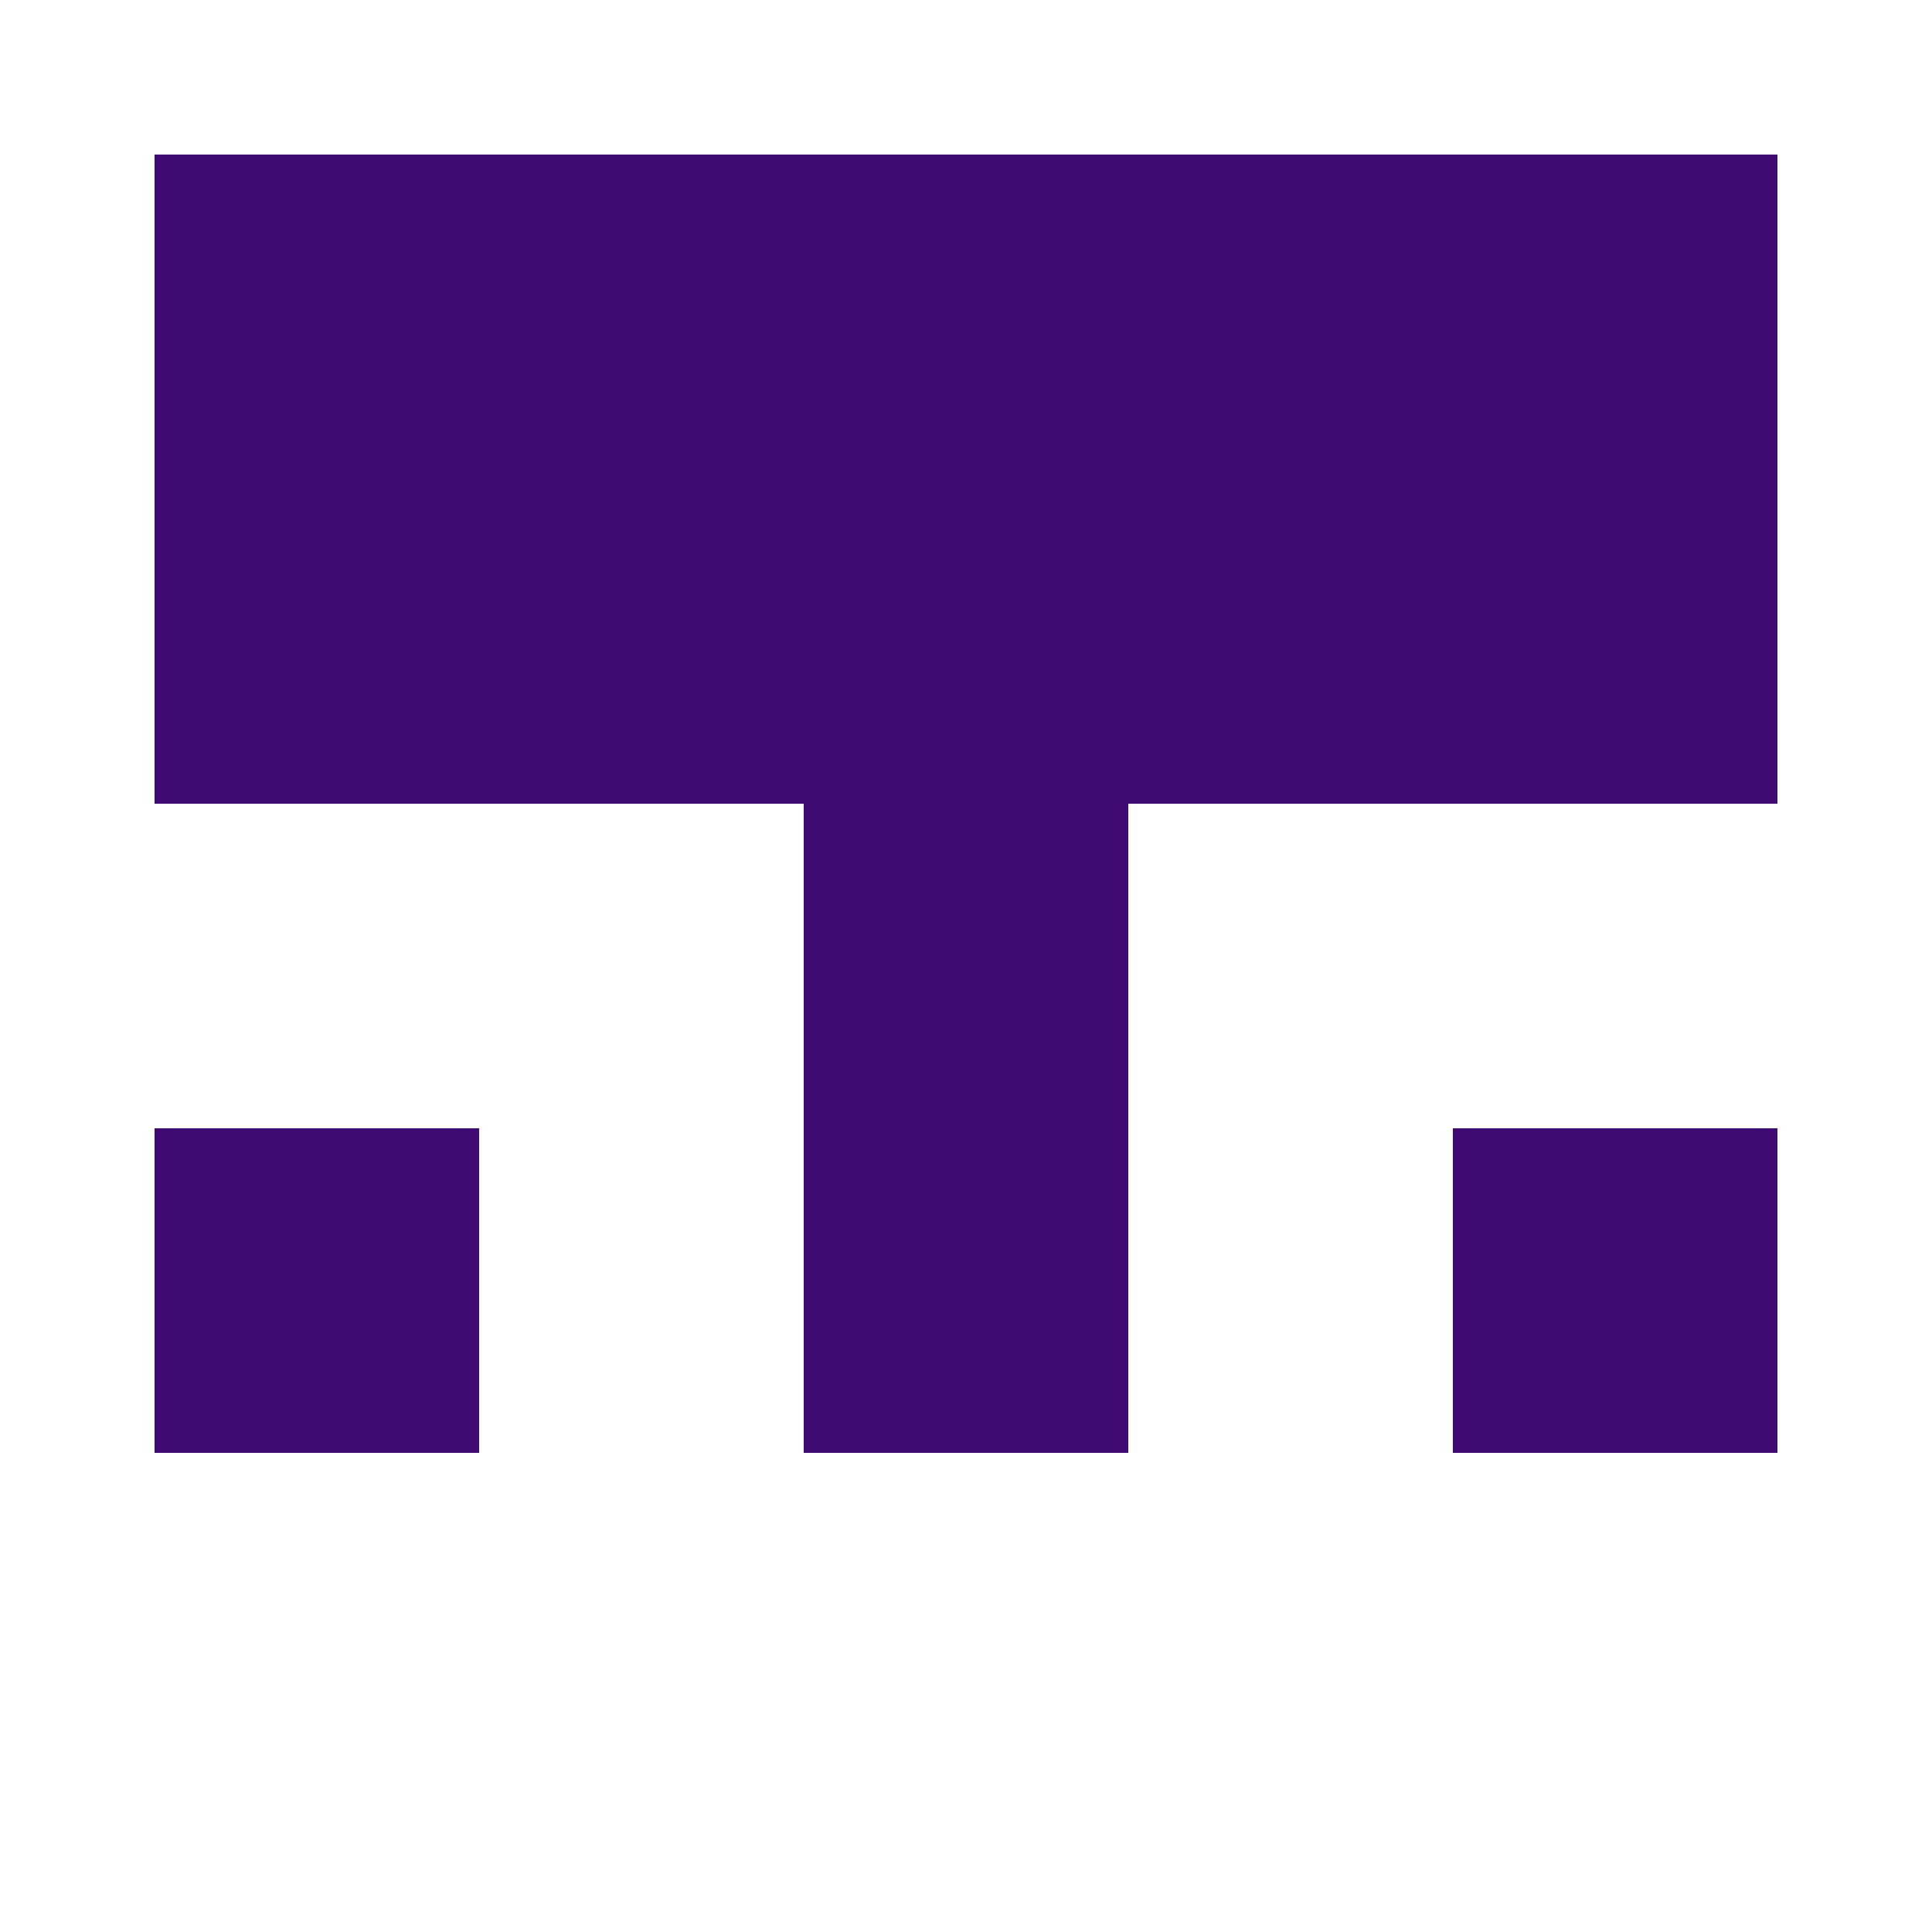
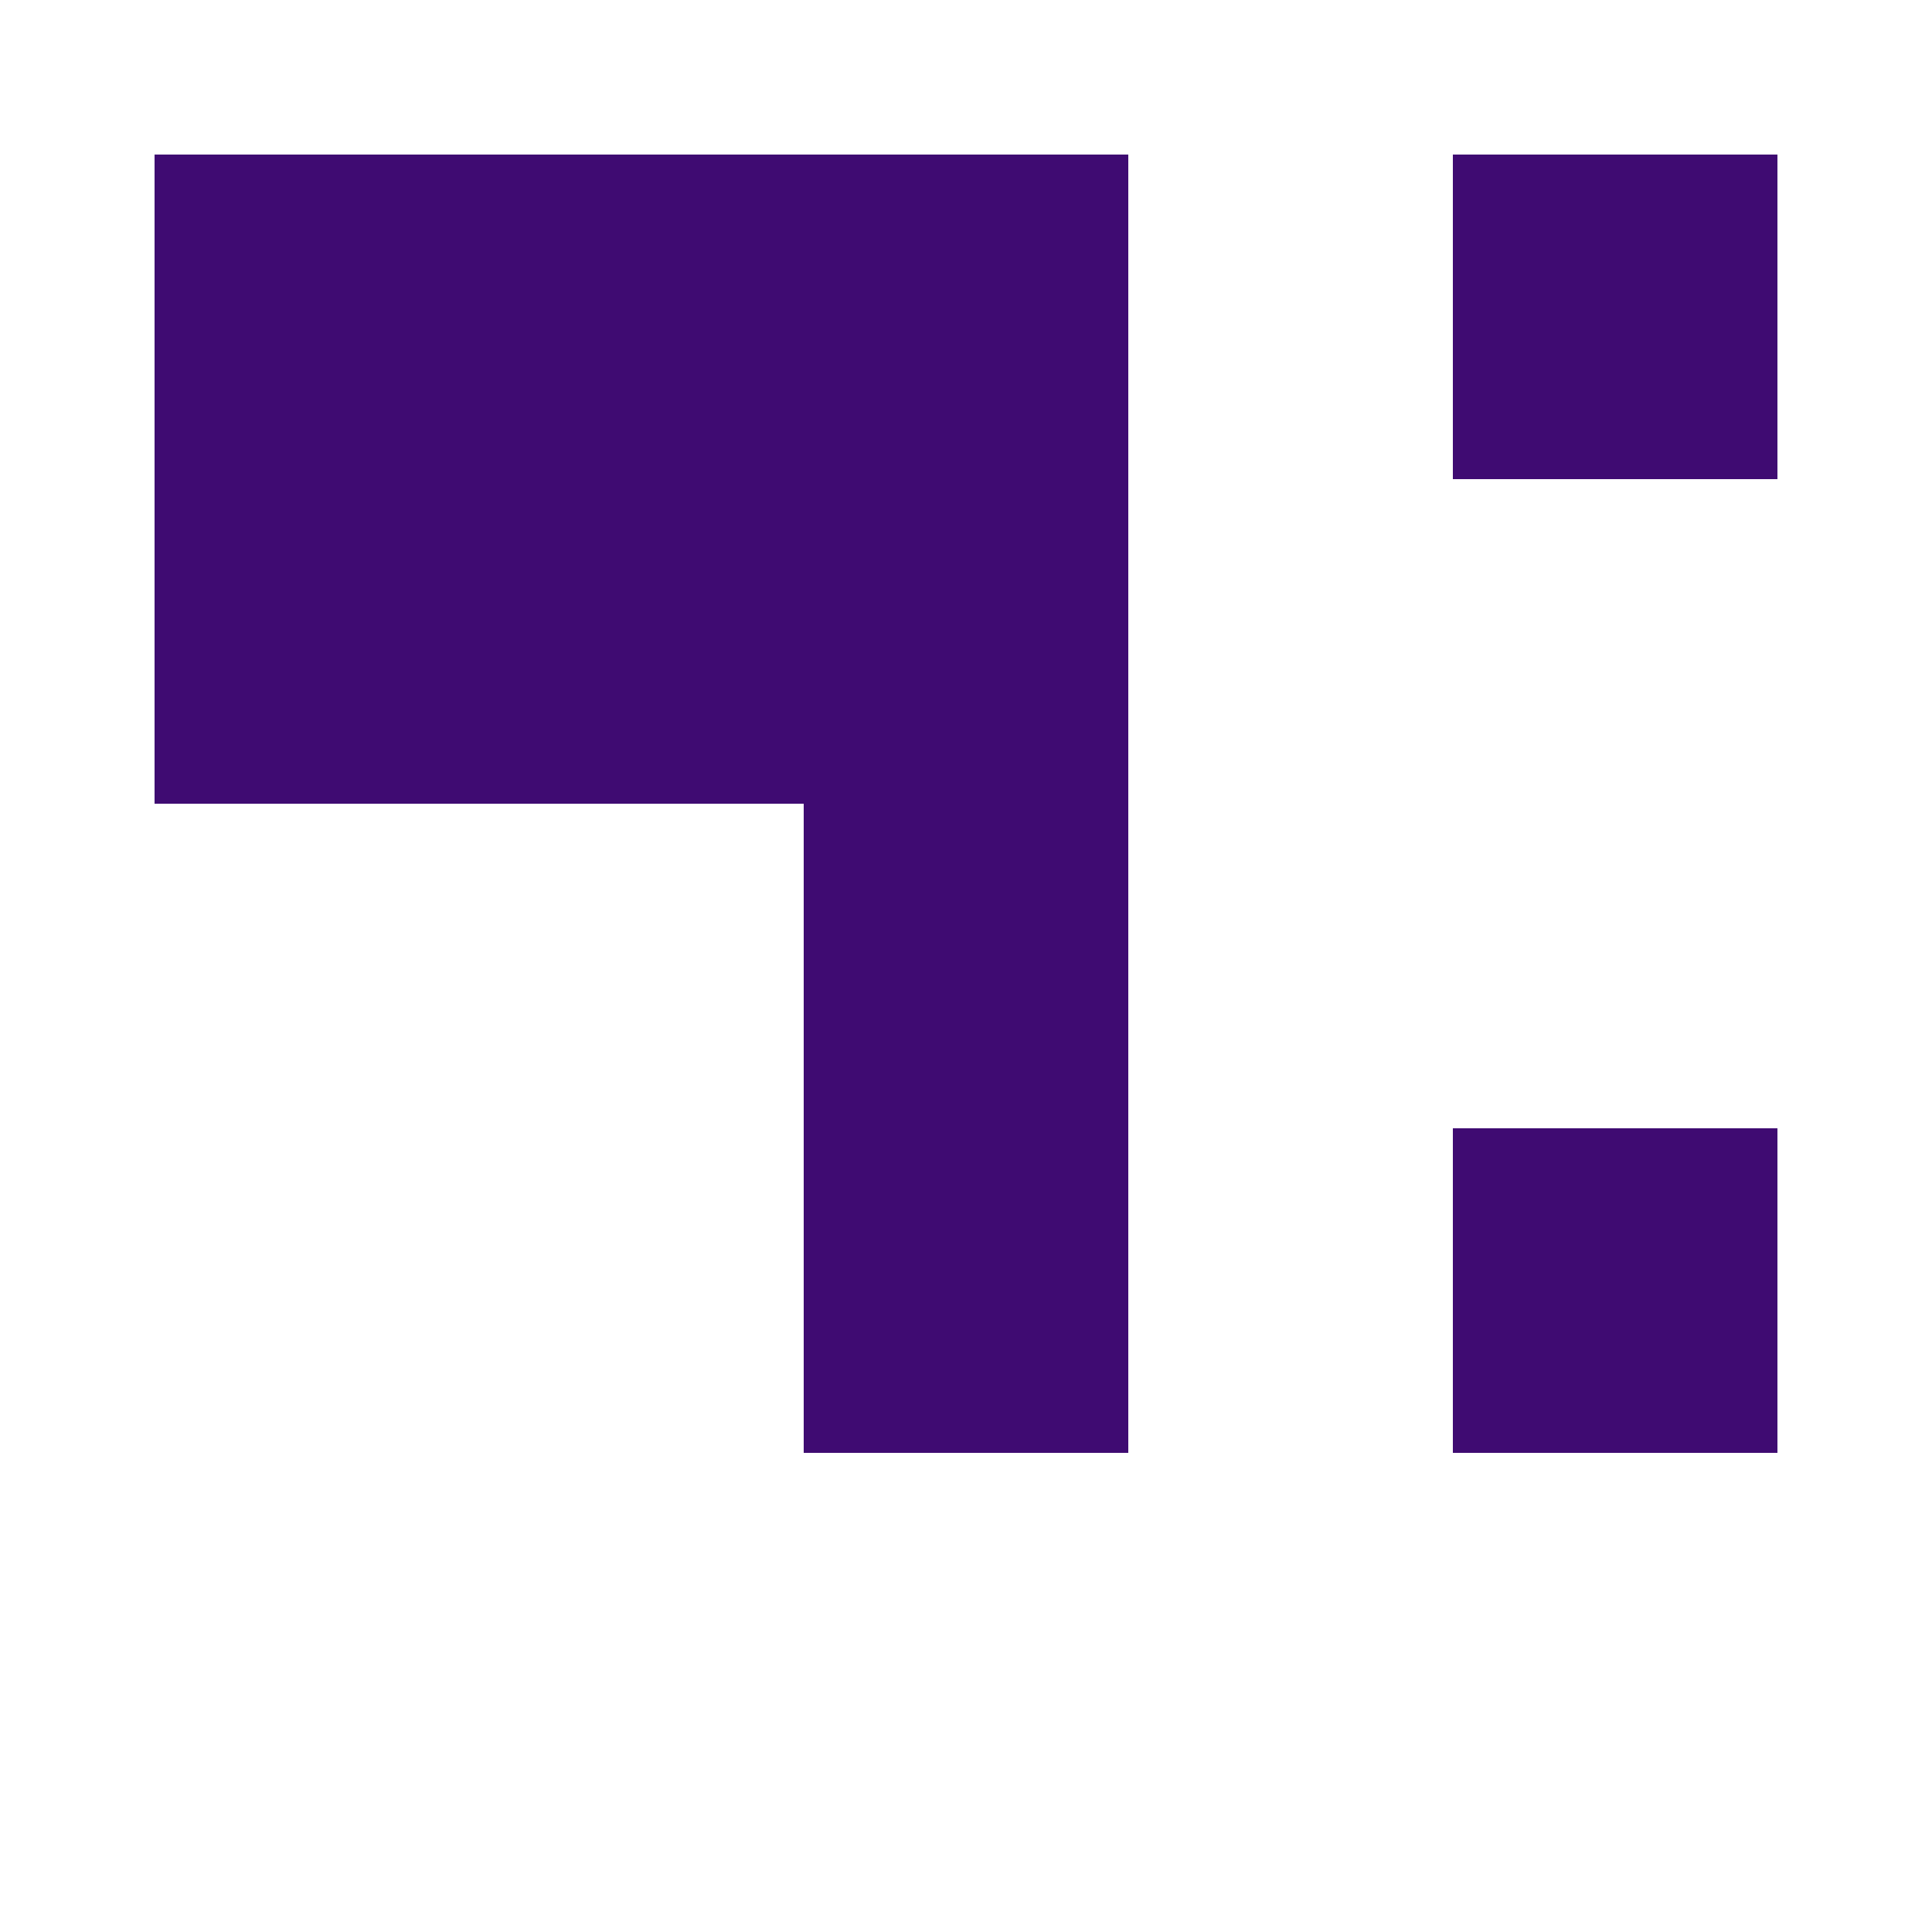
<svg xmlns="http://www.w3.org/2000/svg" width="125" height="125" viewBox="0 0 125 125" role="img" aria-label="Avatar">
  <rect x="10" y="10" width="21" height="21" fill="#3f0b72" />
  <rect x="31" y="10" width="21" height="21" fill="#3f0b72" />
  <rect x="52" y="10" width="21" height="21" fill="#3f0b72" />
-   <rect x="73" y="10" width="21" height="21" fill="#3f0b72" />
  <rect x="94" y="10" width="21" height="21" fill="#3f0b72" />
  <rect x="10" y="31" width="21" height="21" fill="#3f0b72" />
  <rect x="31" y="31" width="21" height="21" fill="#3f0b72" />
  <rect x="52" y="31" width="21" height="21" fill="#3f0b72" />
-   <rect x="73" y="31" width="21" height="21" fill="#3f0b72" />
-   <rect x="94" y="31" width="21" height="21" fill="#3f0b72" />
  <rect x="52" y="52" width="21" height="21" fill="#3f0b72" />
-   <rect x="10" y="73" width="21" height="21" fill="#3f0b72" />
  <rect x="52" y="73" width="21" height="21" fill="#3f0b72" />
  <rect x="94" y="73" width="21" height="21" fill="#3f0b72" />
</svg>